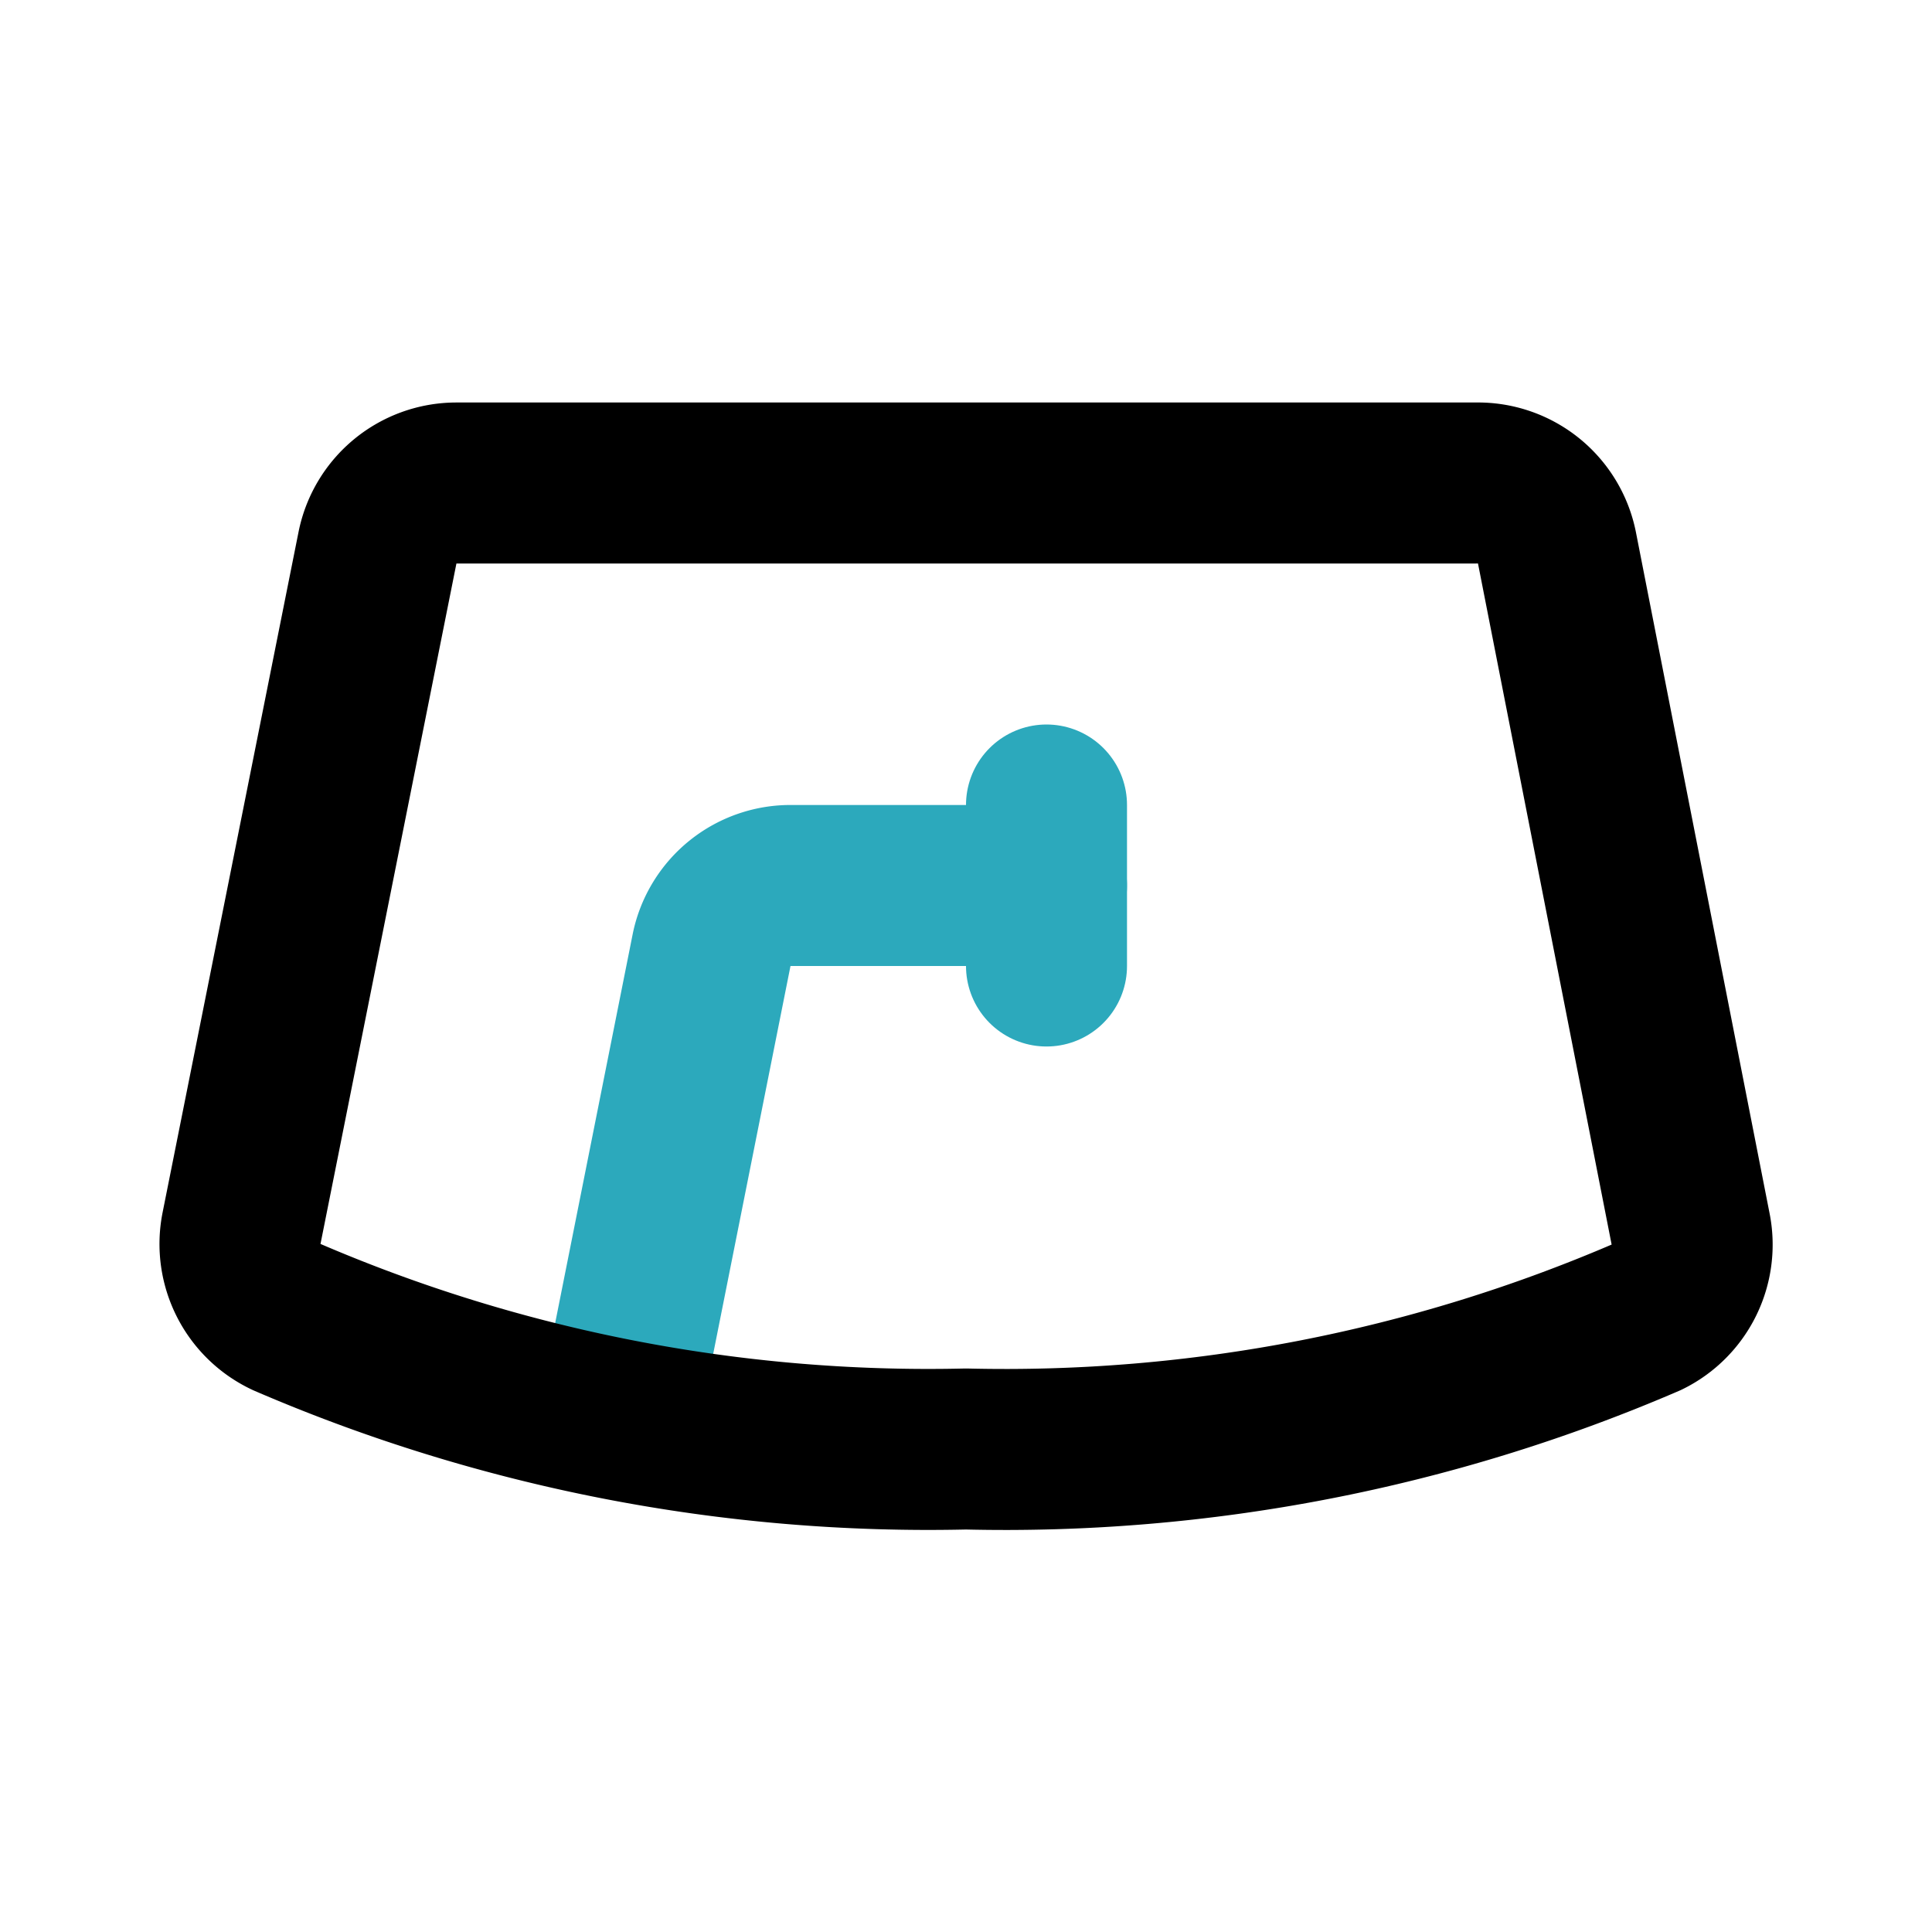
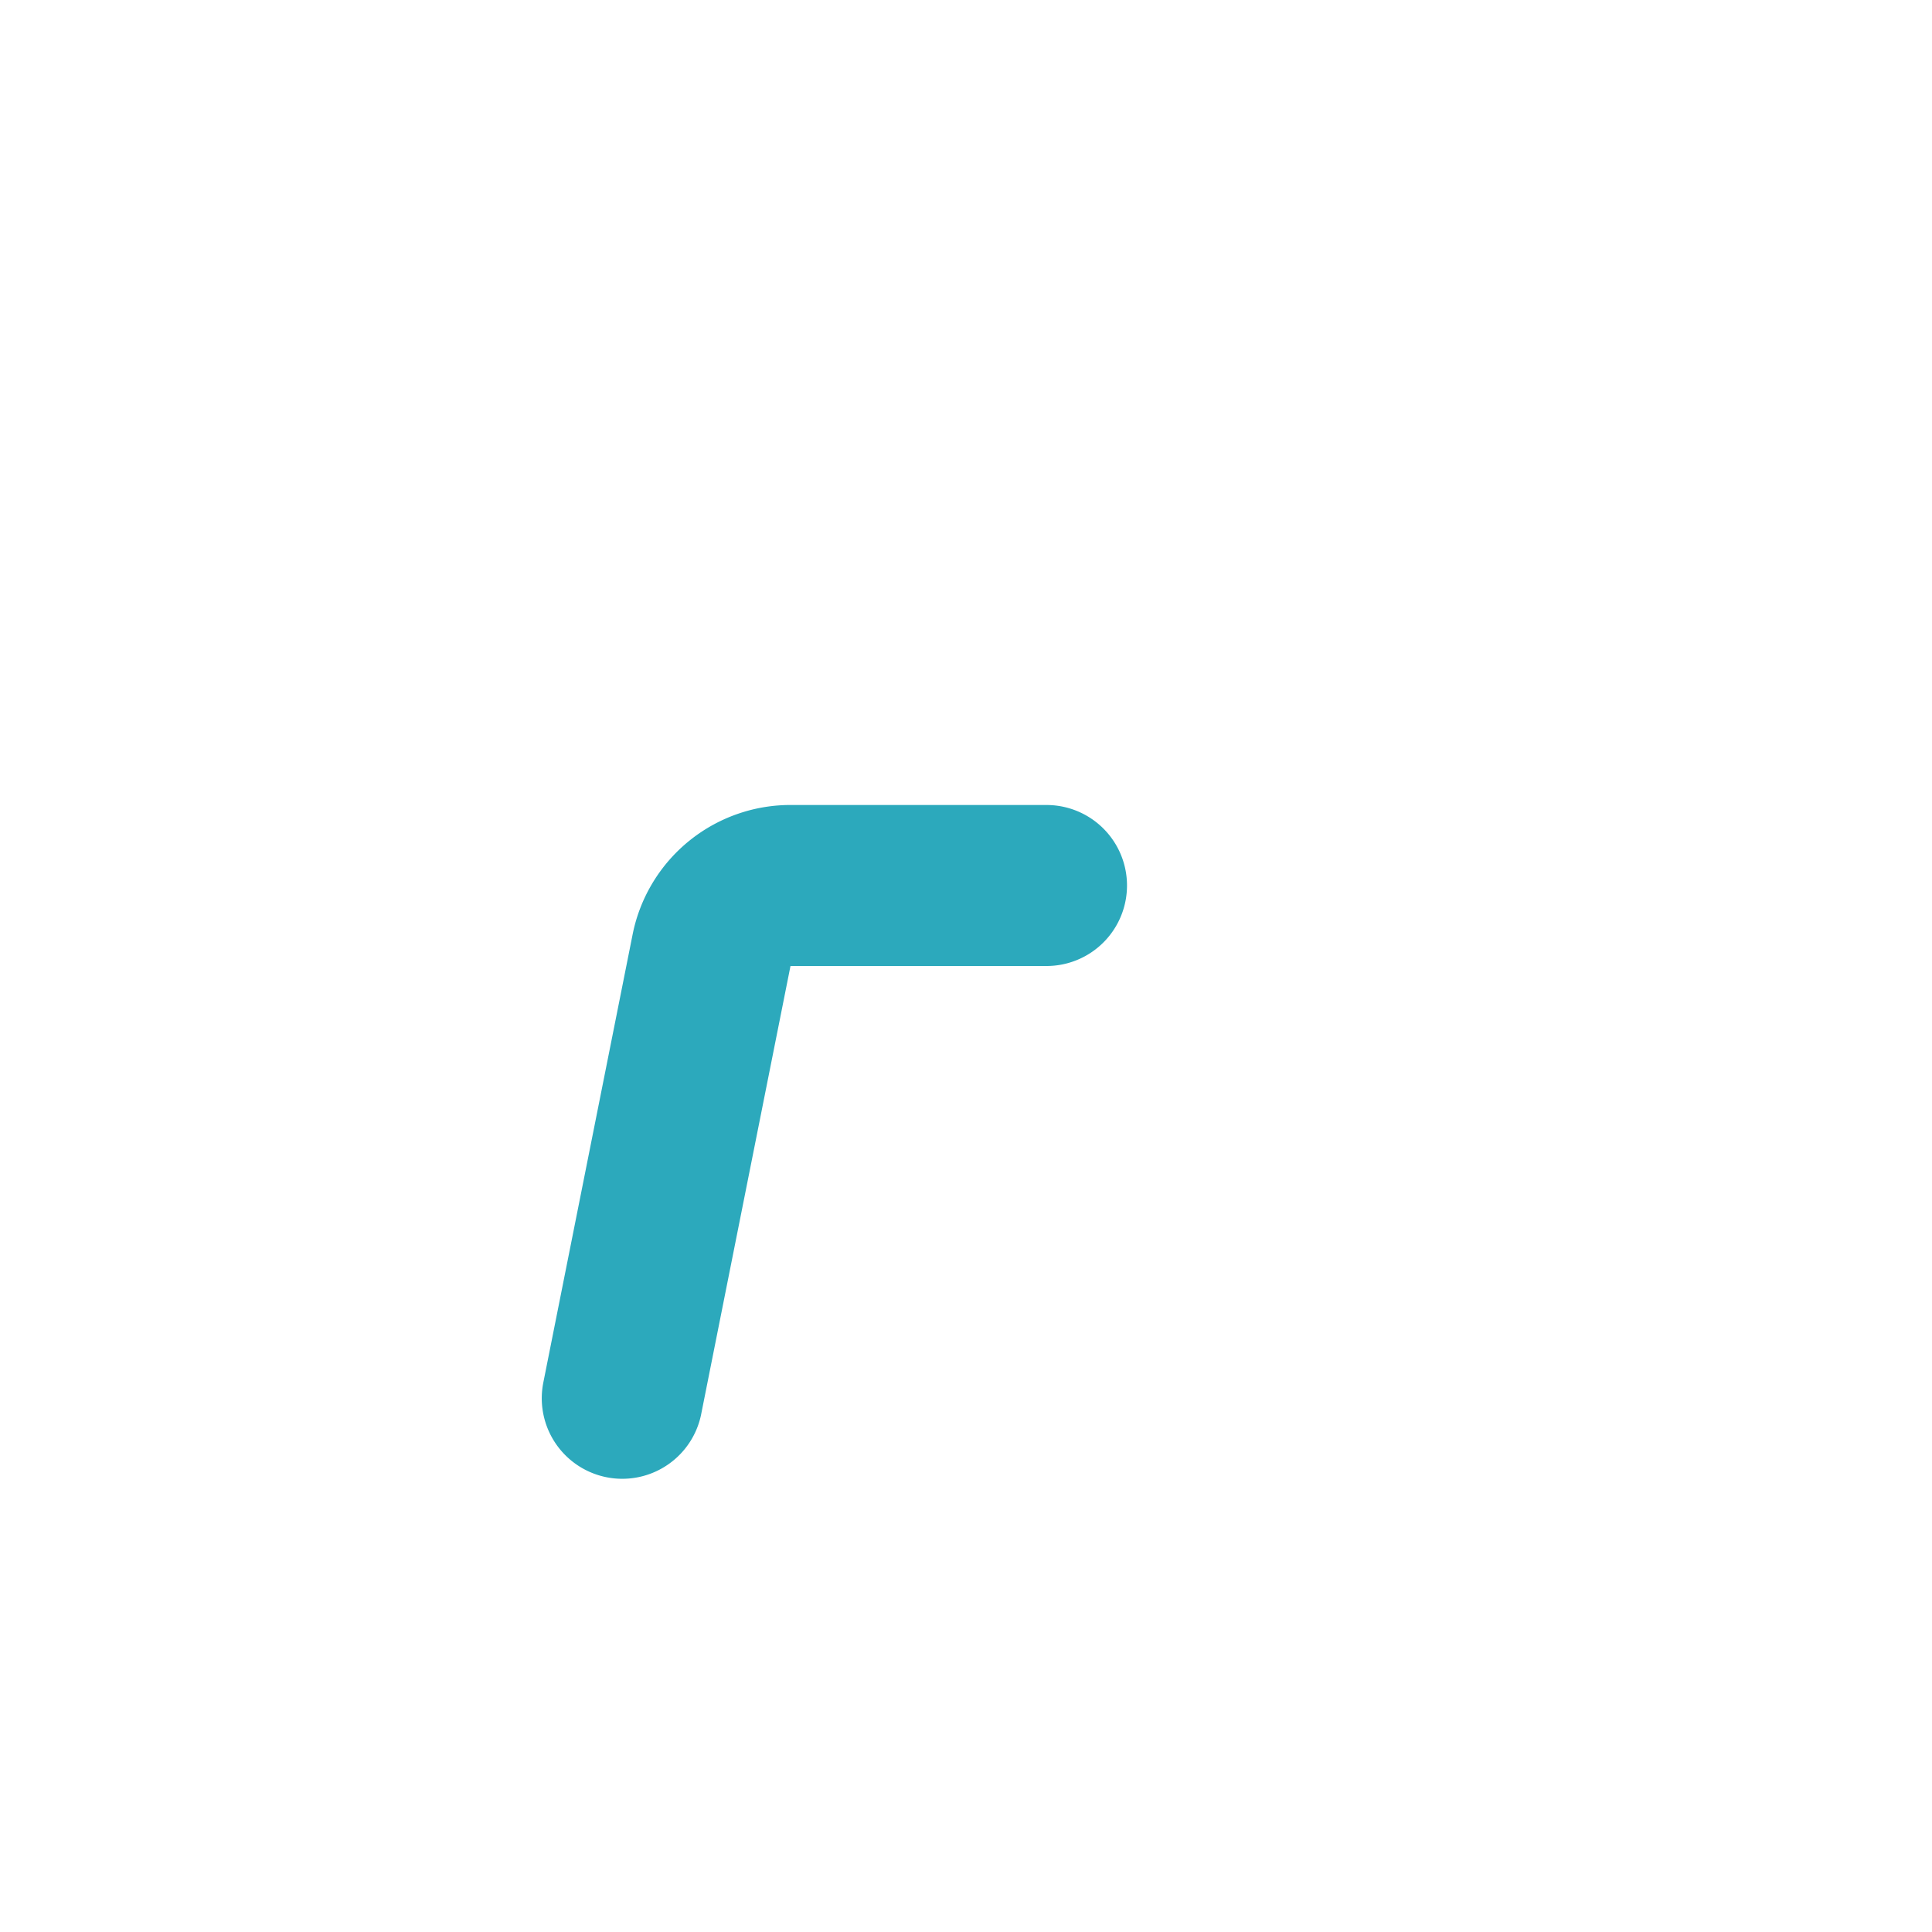
<svg xmlns="http://www.w3.org/2000/svg" fill="#000000" width="800px" height="800px" viewBox="0 0 24 24" id="wiper-2" data-name="Line Color" class="icon line-color">
  <path id="secondary" d="M7.73,17.37,8.84,11.8a1,1,0,0,1,1-.8H13" style="fill: none; stroke: rgb(44, 169, 188); stroke-linecap: round; stroke-linejoin: round; stroke-width: 2;" />
-   <line id="secondary-2" data-name="secondary" x1="13" y1="10" x2="13" y2="12" style="fill: none; stroke: rgb(44, 169, 188); stroke-linecap: round; stroke-linejoin: round; stroke-width: 2;" />
-   <path id="primary" d="M5.66,6H18.34a1,1,0,0,1,1,.8L21,15.26a1,1,0,0,1-.54,1.1A20.13,20.13,0,0,1,12,18a20.13,20.13,0,0,1-8.44-1.64A1,1,0,0,1,3,15.26L4.69,6.8A1,1,0,0,1,5.66,6Z" style="fill: none; stroke: rgb(0, 0, 0); stroke-linecap: round; stroke-linejoin: round; stroke-width: 2;" />
</svg>